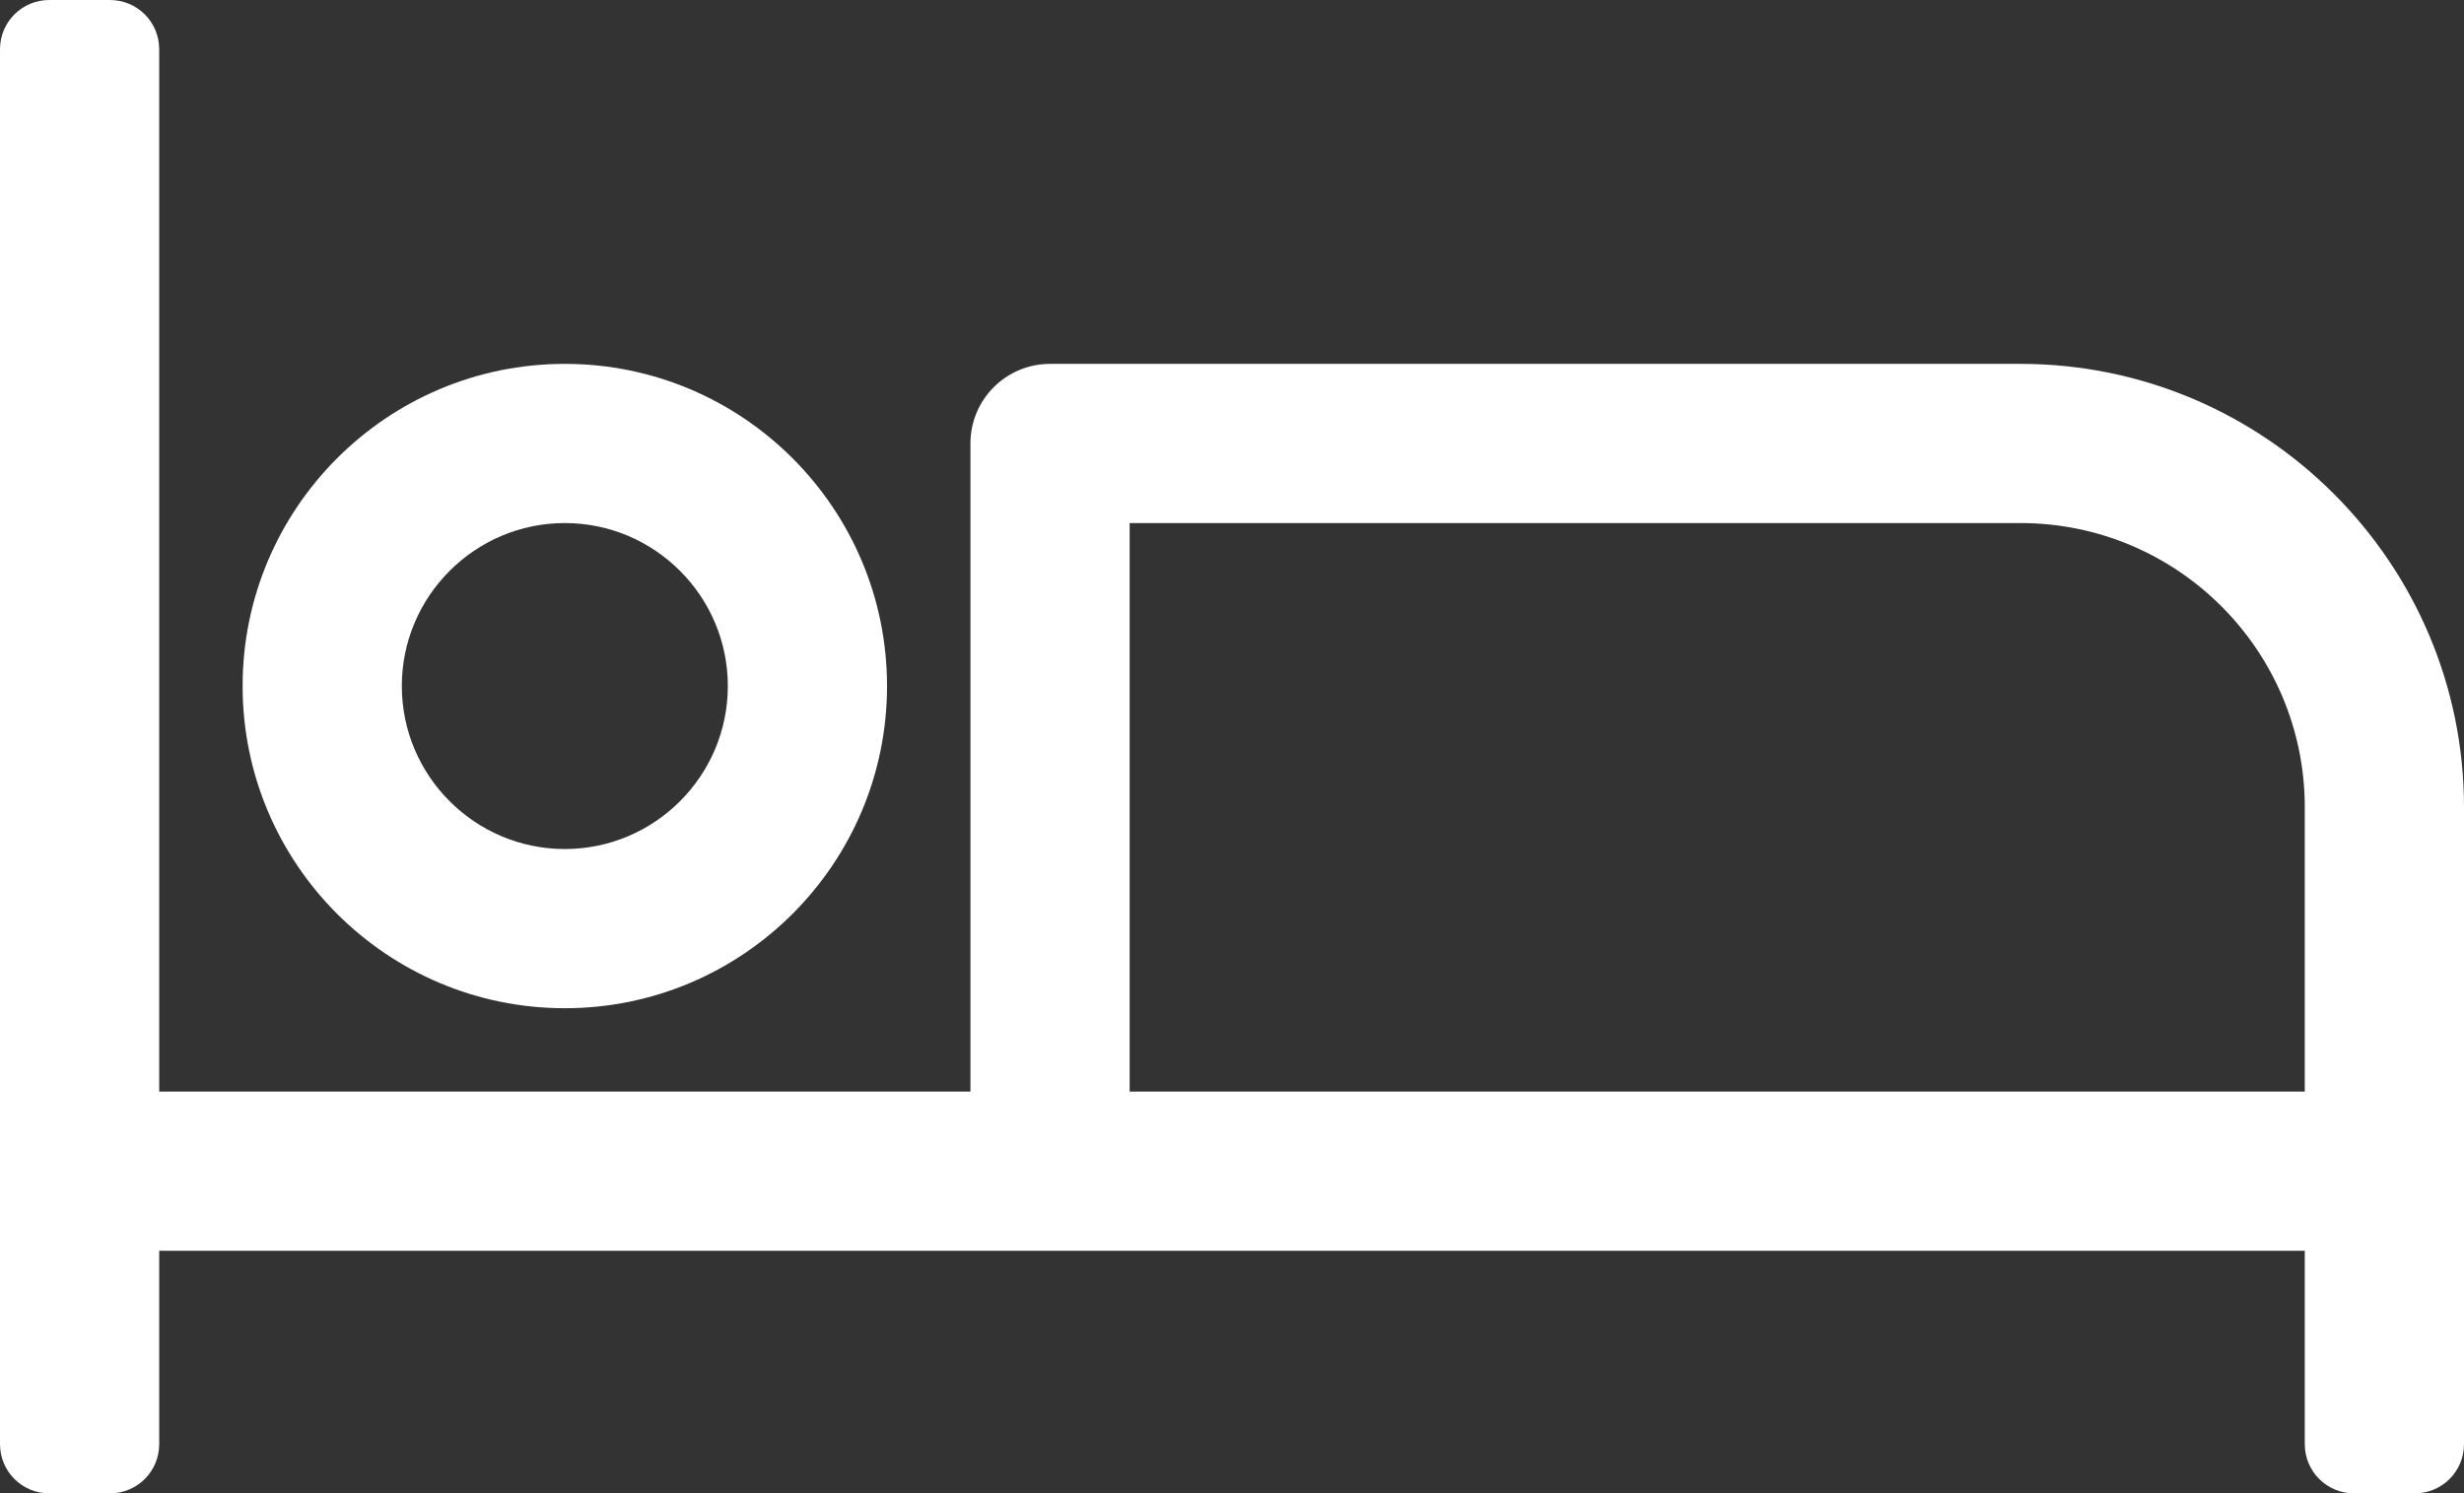
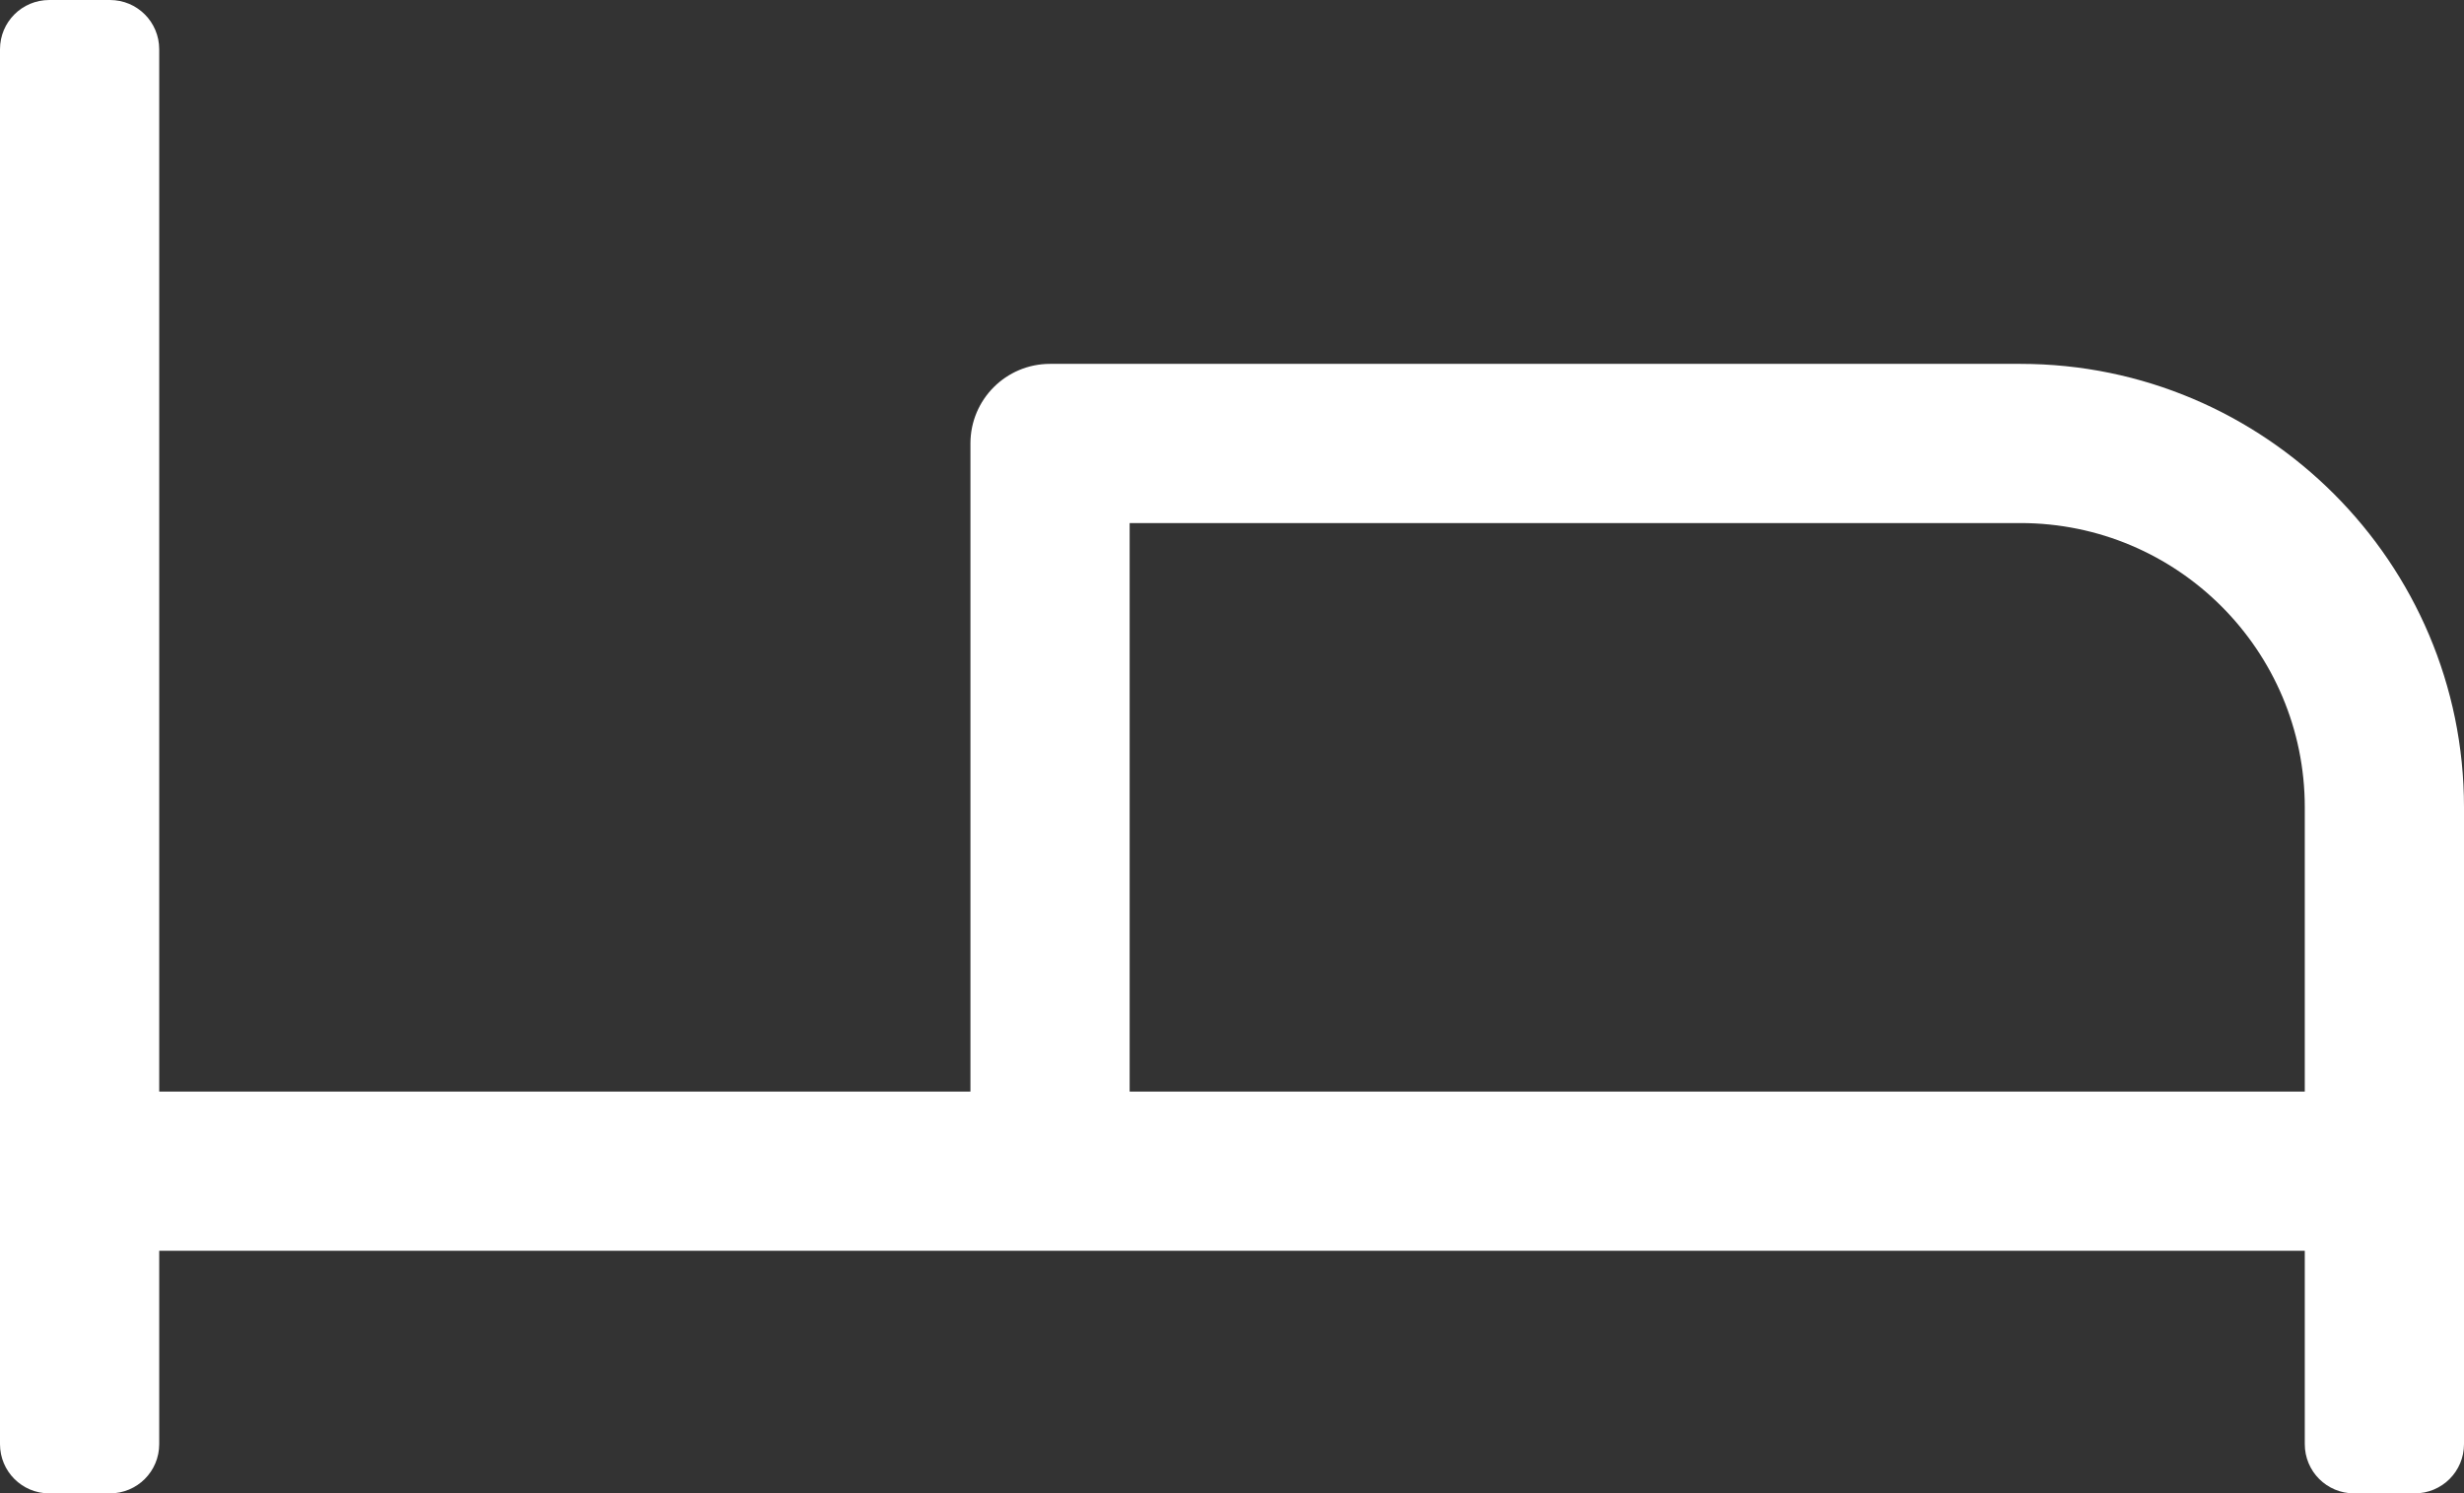
<svg xmlns="http://www.w3.org/2000/svg" version="1.1" id="Layer_1" focusable="false" x="0px" y="0px" viewBox="0 0 650 394" style="enable-background:new 0 0 650 394;" xml:space="preserve">
  <rect x="0" y="0" width="650" height="394" fill="#333333" stroke="none" />
  <style type="text/css">
	.st0{fill:#FFFFFF;}
</style>
  <g>
-     <path class="st0" d="M149,266c46.9,0,85-38.1,85-85s-38.1-85-85-85s-85,38.1-85,85S102.1,266,149,266z M149,138   c23.7,0,43,19.3,43,43c0,23.7-19.3,43-43,43s-43-19.3-43-43C106,157.3,125.3,138,149,138z" />
    <path class="st0" d="M533,96H277c-11.6,0-21,9.4-21,21v171H42V13c0-7.2-5.8-13-13-13H13C5.8,0,0,5.8,0,13v368c0,7.2,5.8,13,13,13   h16c7.2,0,13-5.8,13-13v-51h566v51c0,7.2,5.8,13,13,13h16c7.2,0,13-5.8,13-13V213C650,148.5,597.5,96,533,96z M533,138   c41.4,0,75,33.6,75,75v75H298V138H533z" />
  </g>
</svg>